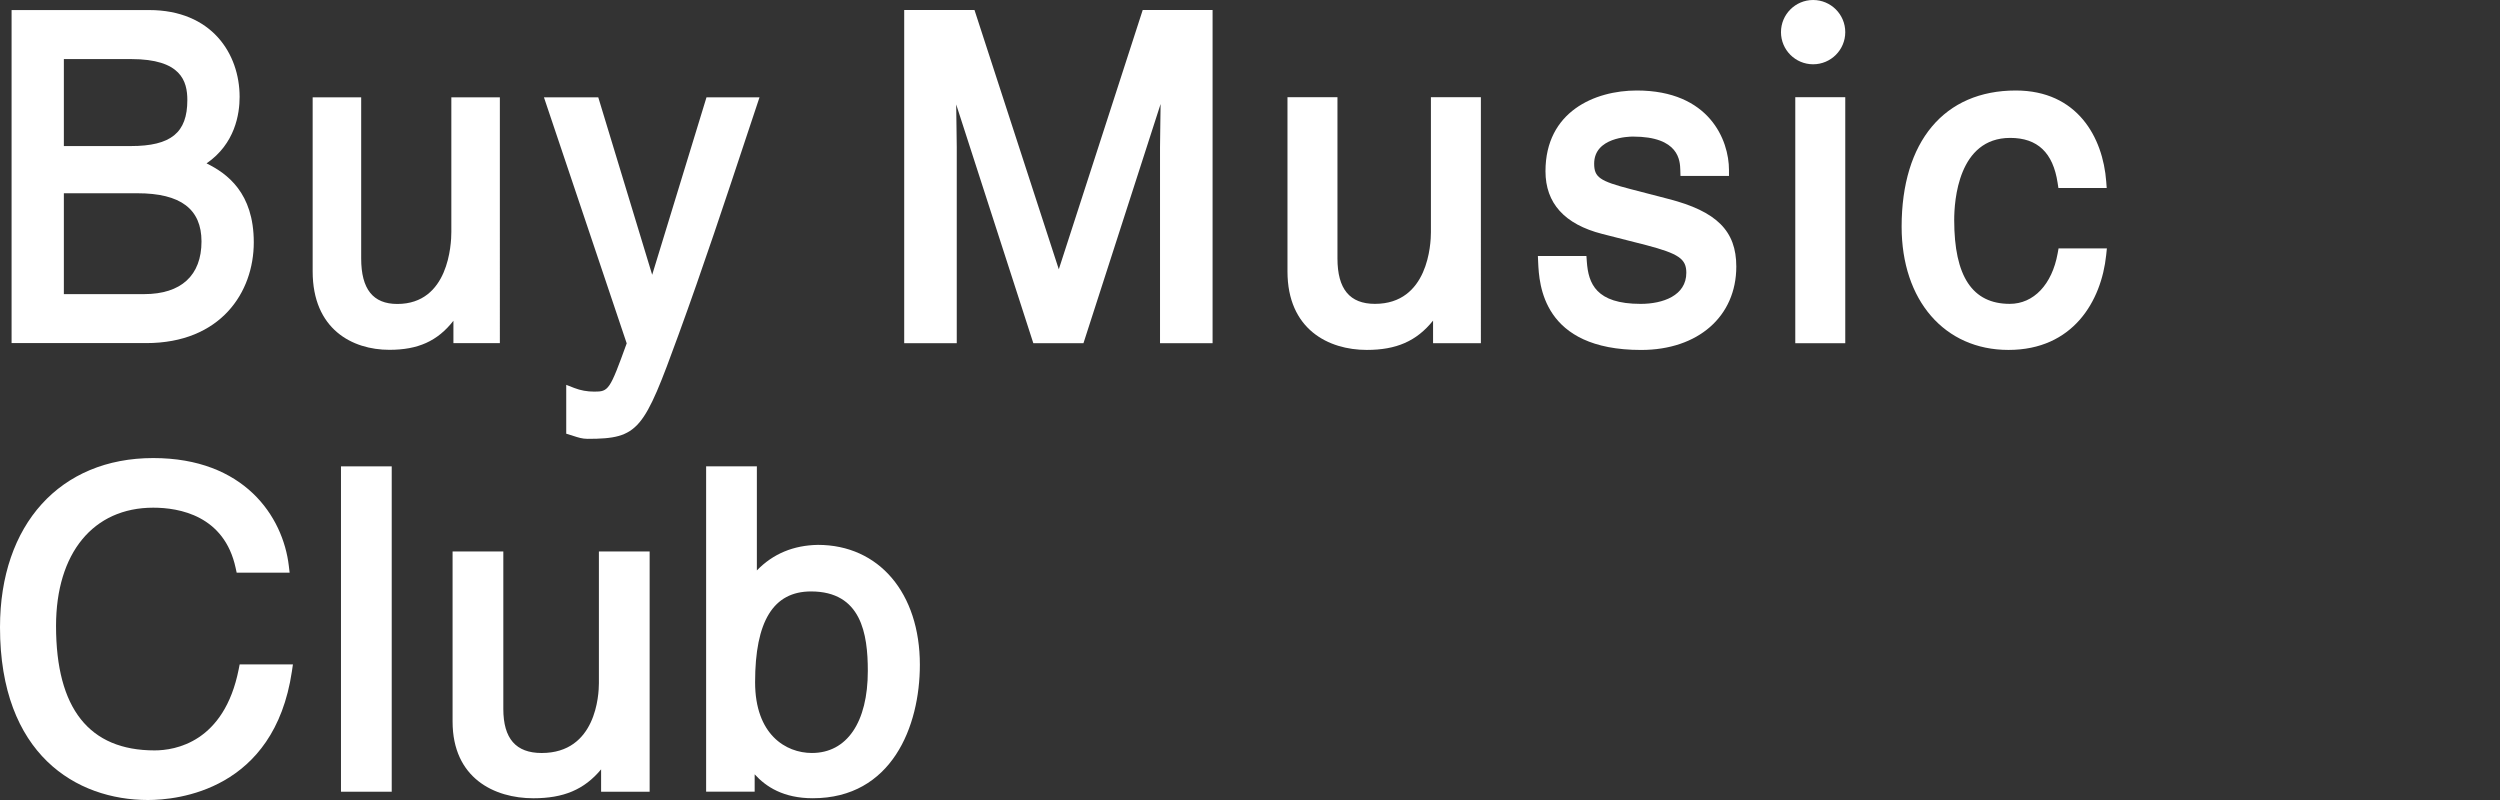
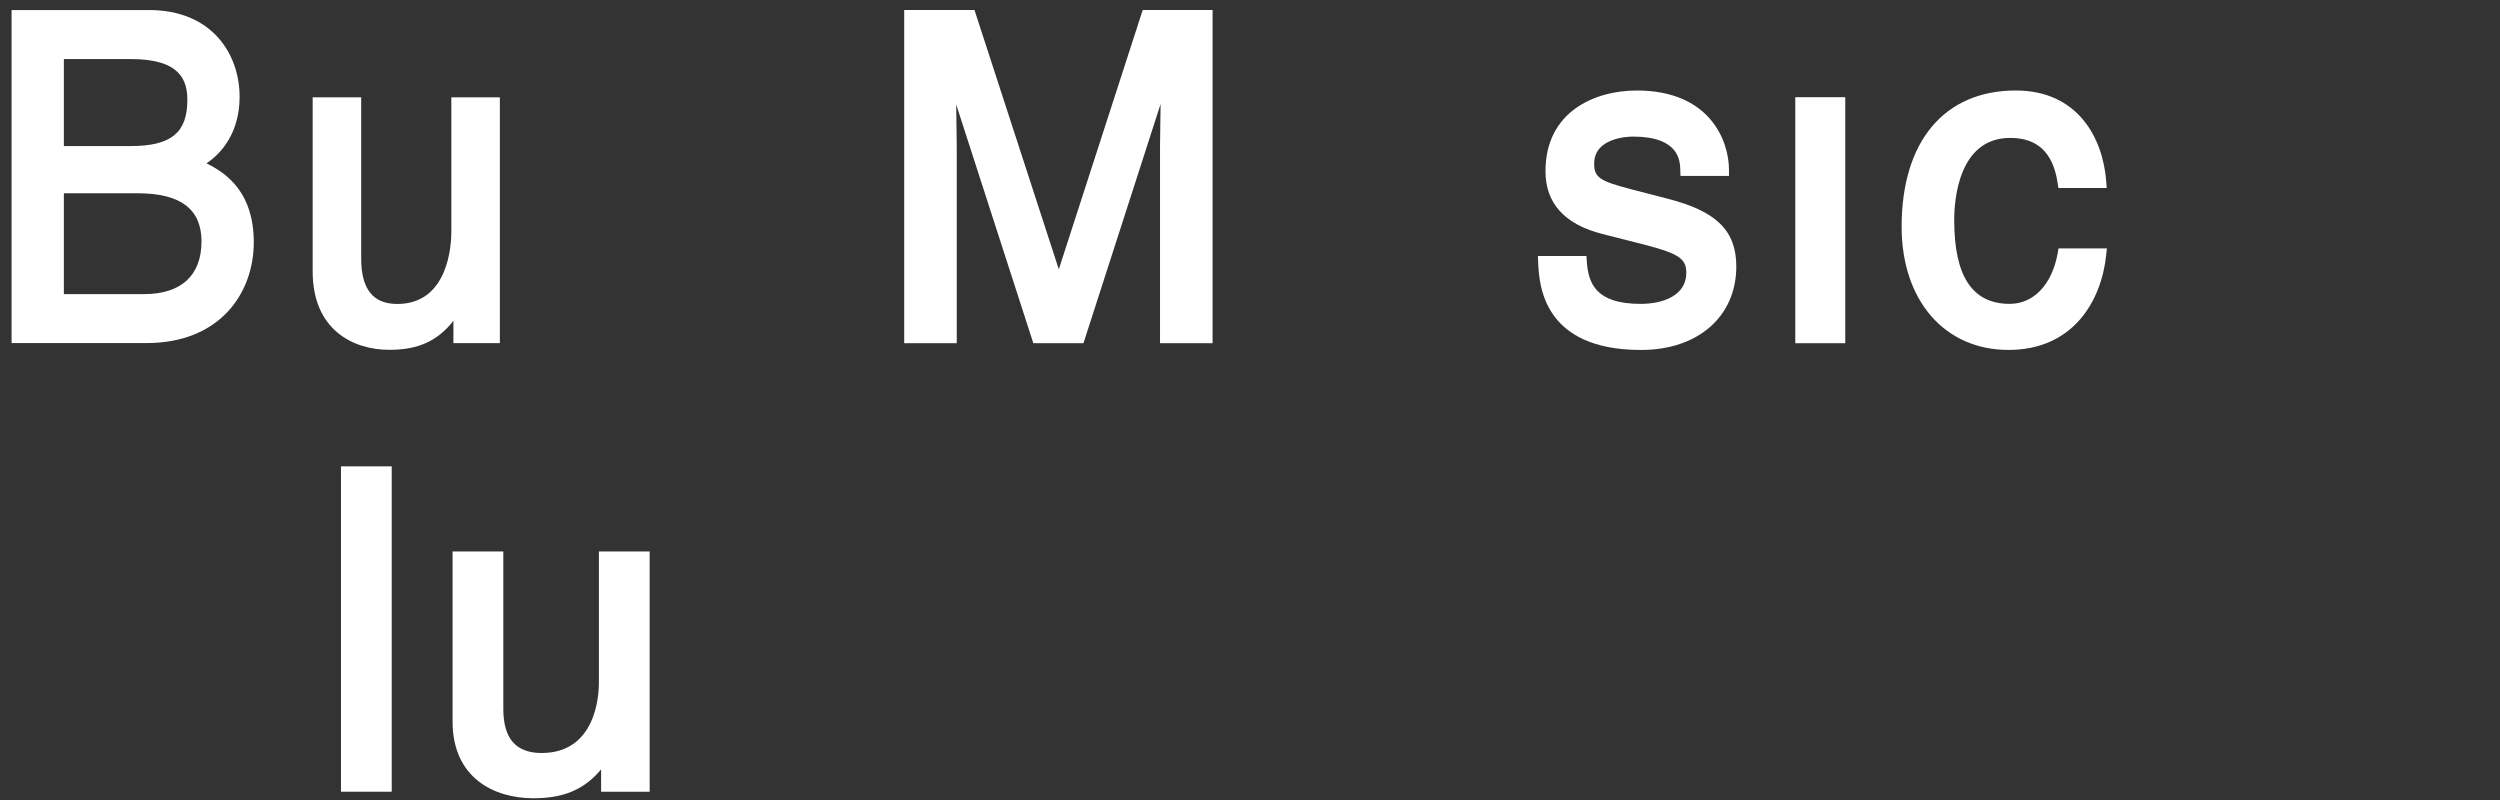
<svg xmlns="http://www.w3.org/2000/svg" version="1.1" id="logos" x="0px" y="0px" viewBox="0 0 125 40" enable-background="new 0 0 125 40" xml:space="preserve">
  <rect x="0" y="0" width="125" height="40" fill="#333333" stroke="none" />
  <g>
    <g>
      <g>
        <path fill="#FFFFFF" d="M12.689,12.117c0-2.479-1.335-3.443-2.362-3.948c1.425-0.978,1.654-2.468,1.654-3.321     c0-2.163-1.399-4.345-4.524-4.345H0.579v16.652h6.731C11.026,17.156,12.689,14.625,12.689,12.117z M10.075,12.073     c0,1.698-1.019,2.633-2.868,2.633H3.193V9.663h3.681C9.028,9.663,10.075,10.452,10.075,12.073z M6.54,7.303H3.193V2.954h3.368     c2.487,0,2.806,1.096,2.806,2.051C9.367,6.637,8.548,7.303,6.54,7.303z" />
        <path fill="#FFFFFF" d="M22.671,17.156h2.322V4.865h-2.426v6.738c0,0.6-0.13,3.595-2.702,3.595c-1.216,0-1.806-0.744-1.806-2.275     V4.865h-2.426v8.706c0,2.89,1.982,3.92,3.837,3.92c1.424,0,2.403-0.431,3.201-1.452V17.156z" />
-         <path fill="#FFFFFF" d="M37.976,4.865h-2.651l-2.716,8.875l-2.696-8.875h-2.716l4.138,12.303     c-0.849,2.345-0.903,2.413-1.622,2.413c-0.353,0-0.688-0.061-0.996-0.181l-0.405-0.158v2.443l0.368,0.115     c0.224,0.073,0.434,0.142,0.699,0.142c2.577,0,2.811-0.441,4.548-5.205c1.221-3.347,2.348-6.747,3.438-10.036L37.976,4.865z" />
-         <path fill="#FFFFFF" d="M11.935,33.465c-0.728,3.66-3.185,4.055-4.207,4.055c-3.269,0-4.926-2.093-4.926-6.221     c0-3.649,1.862-5.915,4.86-5.915c1.296,0,3.555,0.391,4.12,3.012l0.052,0.239h2.648l-0.04-0.338     c-0.292-2.488-2.243-5.394-6.781-5.394C3.007,22.903,0,26.224,0,31.364C0,37.731,3.821,40,7.398,40     c1.464,0,6.31-0.464,7.197-6.432l0.051-0.347h-2.663L11.935,33.465z" />
        <rect x="17.049" y="23.318" fill="#FFFFFF" width="2.537" height="16.268" />
        <path fill="#FFFFFF" d="M29.945,34.157c0,0.583-0.138,3.493-2.862,3.493c-1.29,0-1.917-0.722-1.917-2.206v-7.872h-2.537v8.505     c0,2.828,2.085,3.836,4.037,3.836c1.51,0,2.543-0.429,3.389-1.445v1.118h2.427V27.572h-2.537V34.157z" />
-         <path fill="#FFFFFF" d="M40.897,27.244c-1.228,0.02-2.252,0.449-3.054,1.278v-5.205h-2.537v16.268h2.427v-0.869     c0.565,0.624,1.442,1.196,2.905,1.196c3.953,0,5.355-3.594,5.355-6.672C45.994,29.654,43.948,27.244,40.897,27.244z      M40.551,29.572c2.517,0,2.84,2.123,2.84,3.973c0,2.57-1.045,4.104-2.796,4.104c-1.31,0-2.84-0.926-2.84-3.537     C37.755,31.057,38.67,29.572,40.551,29.572z" />
        <path fill="#FFFFFF" d="M52.94,13.465L48.724,0.499h-3.514v16.662h2.628V7.376c0-0.17-0.005-0.545-0.013-1.024     c-0.005-0.337-0.011-0.726-0.016-1.131l3.857,11.939h2.507l3.857-11.96c-0.005,0.416-0.011,0.814-0.016,1.157     c-0.008,0.477-0.013,0.849-0.013,1.018v9.785h2.628V0.499h-3.493L52.94,13.465z" />
-         <path fill="#FFFFFF" d="M71.546,11.603c0,0.599-0.135,3.59-2.8,3.59c-1.261,0-1.873-0.743-1.873-2.27V4.86h-2.499v8.711     c0,2.894,2.047,3.925,3.963,3.925c1.476,0,2.489-0.435,3.316-1.465v1.129h2.391V4.86h-2.498V11.603z" />
        <path fill="#FFFFFF" d="M83.423,9.947l-1.895-0.492c-1.547-0.402-1.82-0.592-1.82-1.273c0-1.315,1.739-1.353,1.938-1.353     c2.319,0,2.355,1.217,2.369,1.675l0.009,0.293h2.425V8.495c0-1.474-0.97-3.97-4.609-3.97c-2.106,0-4.566,1.057-4.566,4.037     c0,1.598,0.953,2.652,2.833,3.133l2.194,0.559c1.638,0.431,2.015,0.69,2.015,1.385c0,1.146-1.179,1.555-2.282,1.555     c-2.236,0-2.615-1.015-2.693-2.113l-0.02-0.28h-2.427l0.014,0.316c0.05,1.083,0.2,4.381,5.147,4.381     c2.847,0,4.76-1.676,4.76-4.171C86.815,11.545,85.833,10.567,83.423,9.947z" />
        <rect x="89.764" y="4.86" fill="#FFFFFF" width="2.499" height="12.301" />
        <path fill="#FFFFFF" d="M102.928,12.42l-0.045,0.248c-0.281,1.557-1.199,2.525-2.395,2.525c-1.869,0-2.778-1.372-2.778-4.194     c0-0.963,0.202-4.104,2.799-4.104c1.367,0,2.143,0.736,2.372,2.249l0.039,0.256h2.415l-0.024-0.324     c-0.163-2.2-1.437-4.551-4.523-4.551c-3.574,0-5.707,2.546-5.707,6.81c0,3.685,2.146,6.161,5.341,6.161     c3.238,0,4.648-2.45,4.887-4.743l0.035-0.333H102.928z" />
      </g>
-       <circle fill="#FFFFFF" cx="90.656" cy="1.607" r="1.607" />
    </g>
    <rect x="0" y="0" fill="none" width="125" height="40" />
  </g>
</svg>